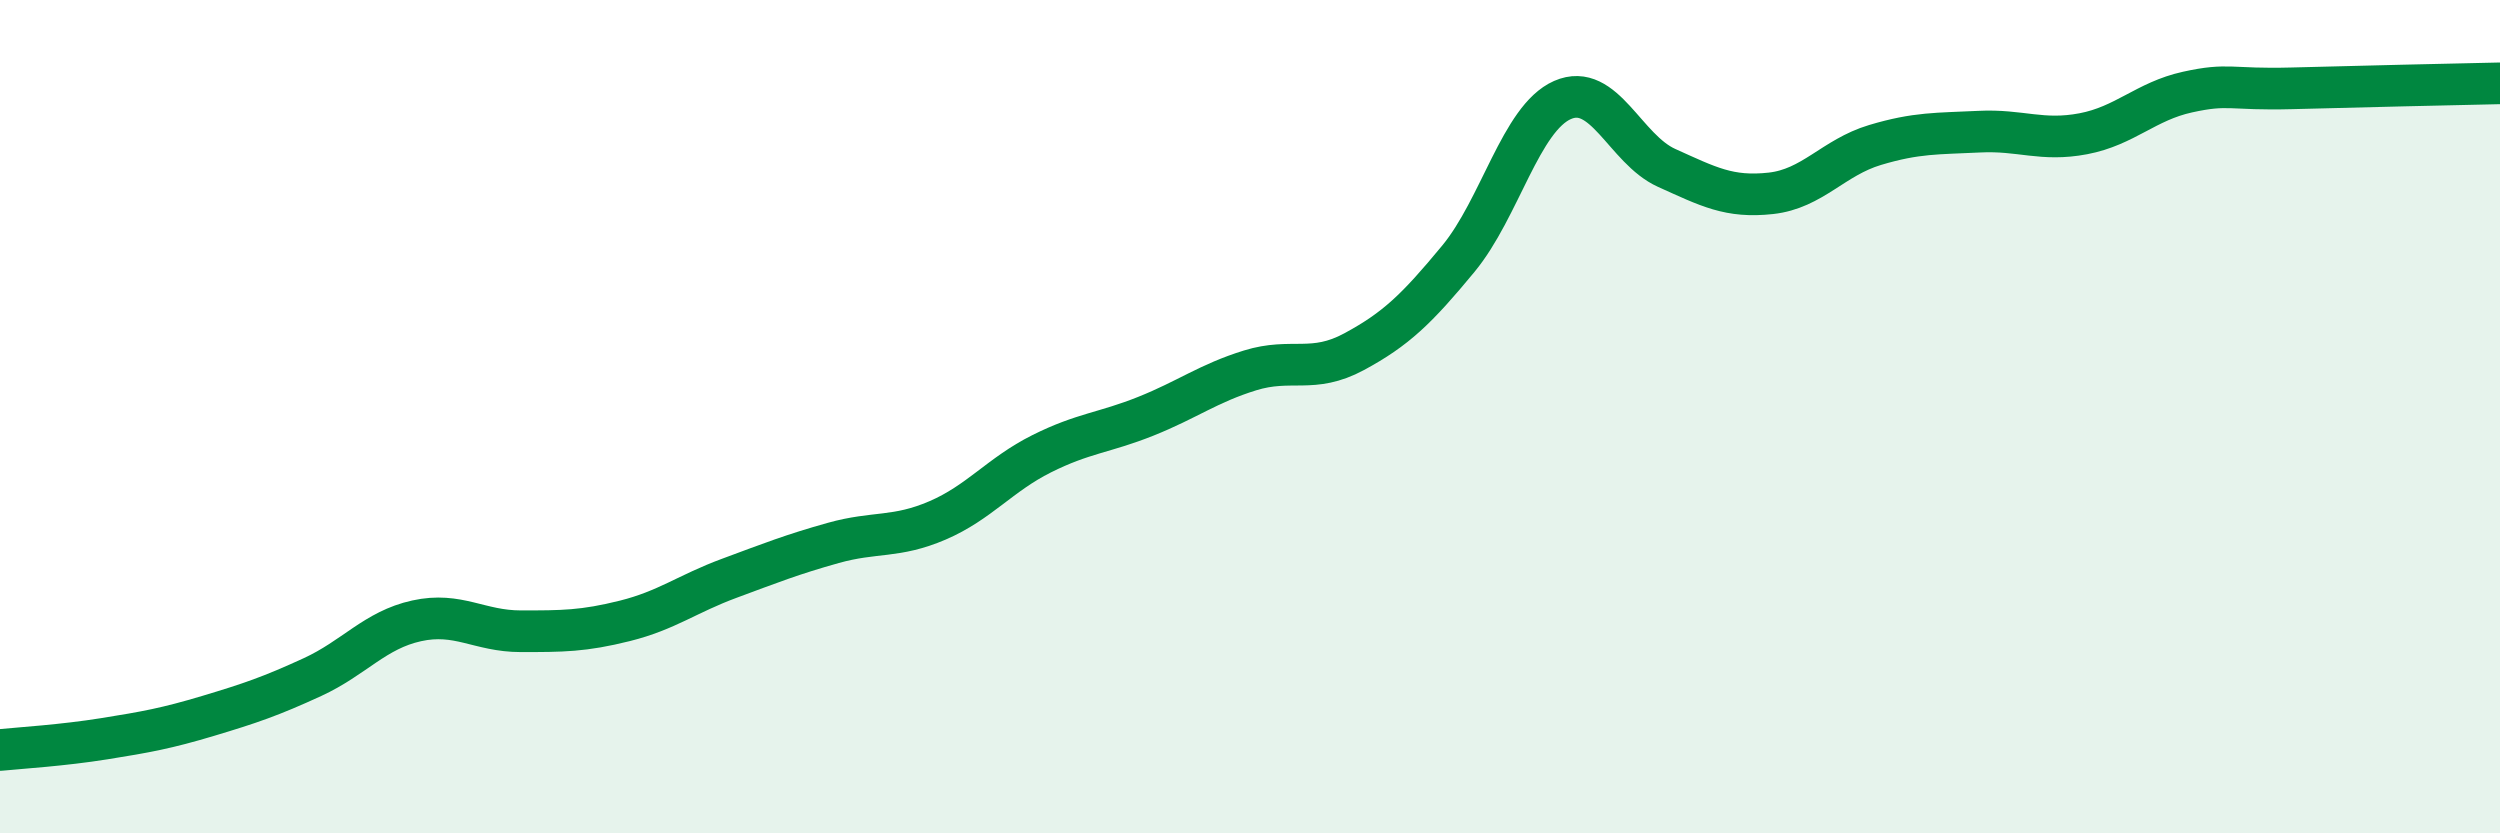
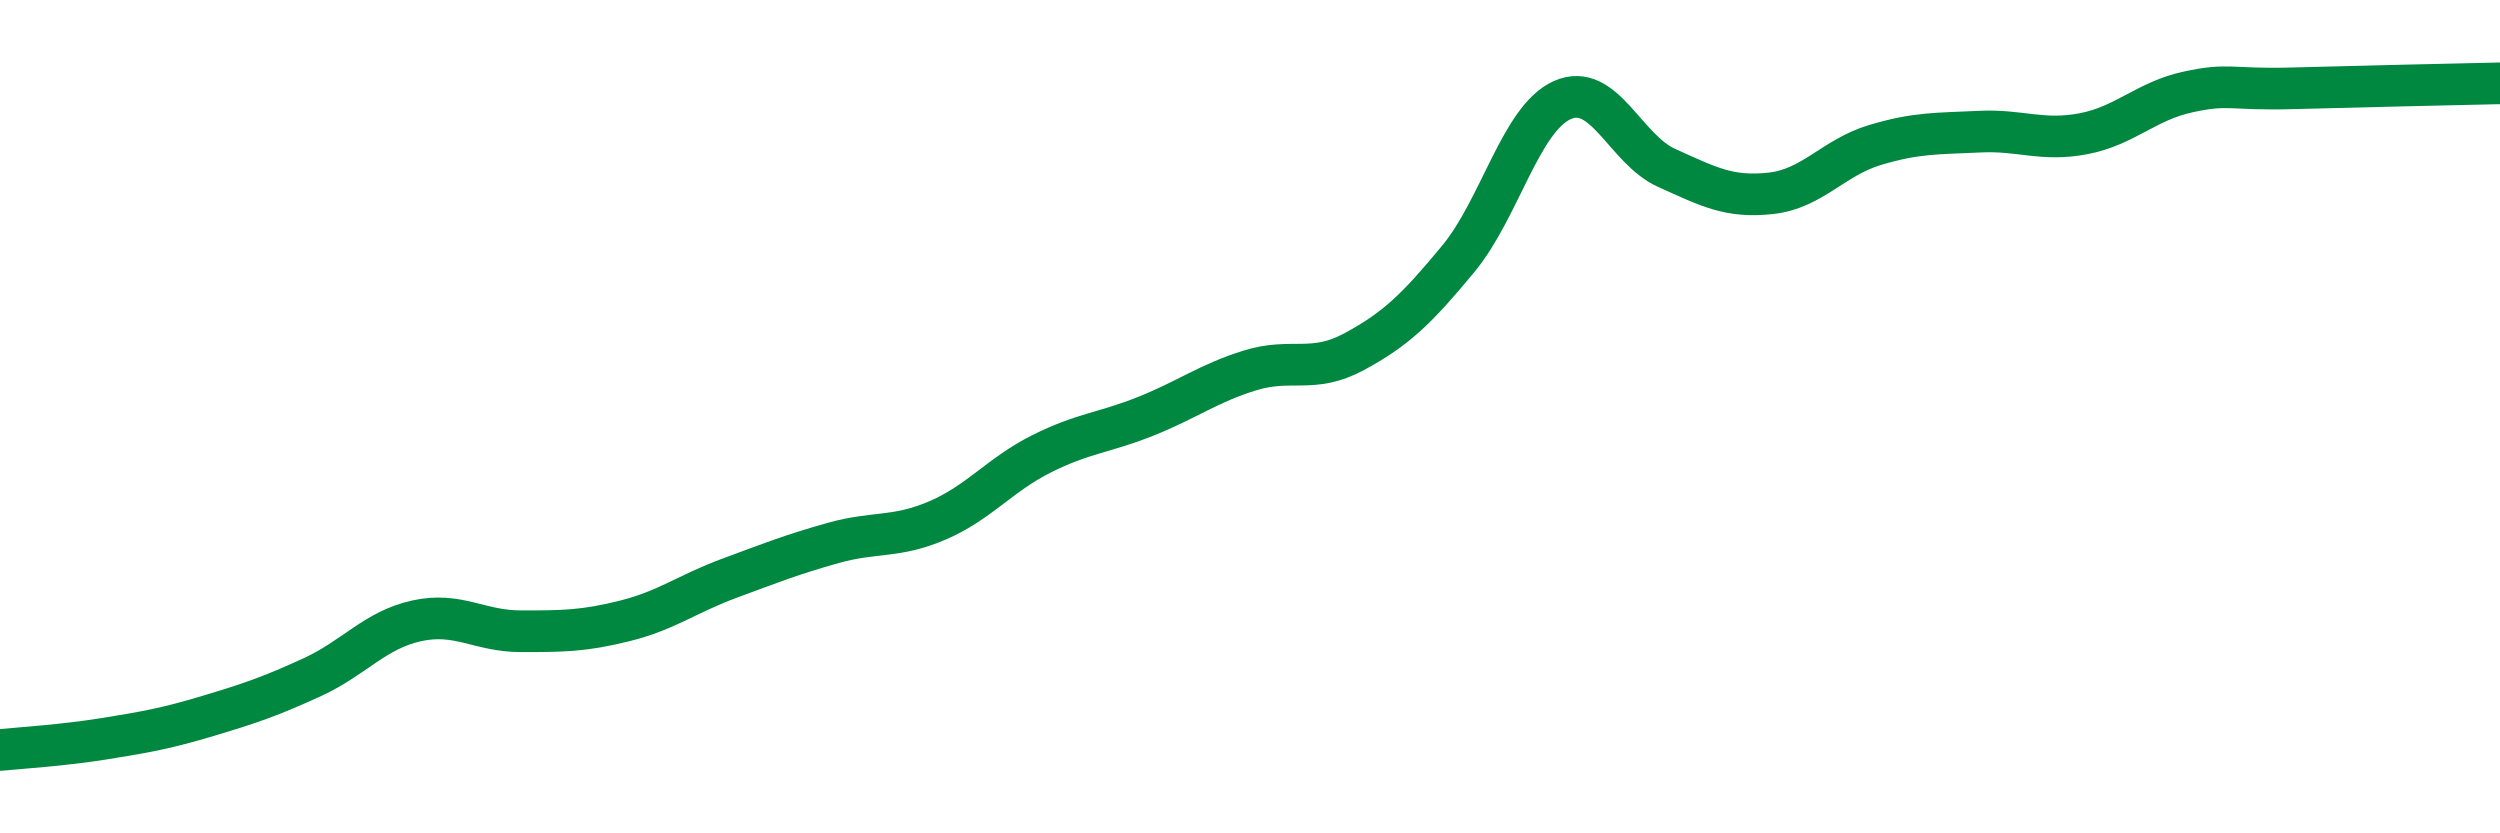
<svg xmlns="http://www.w3.org/2000/svg" width="60" height="20" viewBox="0 0 60 20">
-   <path d="M 0,18 C 0.5,17.95 1.5,17.89 2.5,17.73 C 3.5,17.57 4,17.48 5,17.18 C 6,16.88 6.5,16.71 7.5,16.25 C 8.5,15.79 9,15.12 10,14.9 C 11,14.68 11.5,15.15 12.5,15.15 C 13.5,15.15 14,15.15 15,14.9 C 16,14.65 16.5,14.25 17.5,13.88 C 18.5,13.51 19,13.31 20,13.03 C 21,12.75 21.5,12.92 22.5,12.49 C 23.5,12.06 24,11.39 25,10.89 C 26,10.39 26.5,10.39 27.5,9.99 C 28.5,9.59 29,9.2 30,8.89 C 31,8.58 31.5,8.98 32.5,8.44 C 33.5,7.9 34,7.42 35,6.21 C 36,5 36.5,2.84 37.5,2.4 C 38.5,1.96 39,3.58 40,4.03 C 41,4.48 41.5,4.75 42.5,4.64 C 43.5,4.53 44,3.78 45,3.48 C 46,3.18 46.5,3.21 47.5,3.16 C 48.5,3.11 49,3.4 50,3.21 C 51,3.02 51.5,2.43 52.5,2.21 C 53.5,1.99 53.5,2.16 55,2.12 C 56.5,2.08 59,2.02 60,2L60 20L0 20Z" fill="#008740" opacity="0.1" stroke-linecap="round" stroke-linejoin="round" />
  <path d="M 0,18 C 0.5,17.95 1.5,17.89 2.5,17.73 C 3.5,17.57 4,17.48 5,17.18 C 6,16.88 6.5,16.71 7.5,16.25 C 8.5,15.79 9,15.12 10,14.9 C 11,14.68 11.5,15.15 12.5,15.15 C 13.5,15.15 14,15.15 15,14.9 C 16,14.65 16.5,14.25 17.5,13.88 C 18.5,13.51 19,13.31 20,13.03 C 21,12.75 21.5,12.92 22.5,12.49 C 23.5,12.06 24,11.39 25,10.89 C 26,10.39 26.5,10.39 27.5,9.99 C 28.5,9.59 29,9.2 30,8.89 C 31,8.58 31.5,8.98 32.5,8.44 C 33.5,7.9 34,7.42 35,6.21 C 36,5 36.5,2.84 37.5,2.4 C 38.5,1.96 39,3.58 40,4.03 C 41,4.48 41.5,4.75 42.5,4.64 C 43.5,4.53 44,3.78 45,3.48 C 46,3.18 46.5,3.21 47.5,3.16 C 48.5,3.11 49,3.4 50,3.21 C 51,3.02 51.5,2.43 52.5,2.21 C 53.5,1.99 53.5,2.16 55,2.12 C 56.5,2.08 59,2.02 60,2" stroke="#008740" stroke-width="1" fill="none" stroke-linecap="round" stroke-linejoin="round" />
</svg>